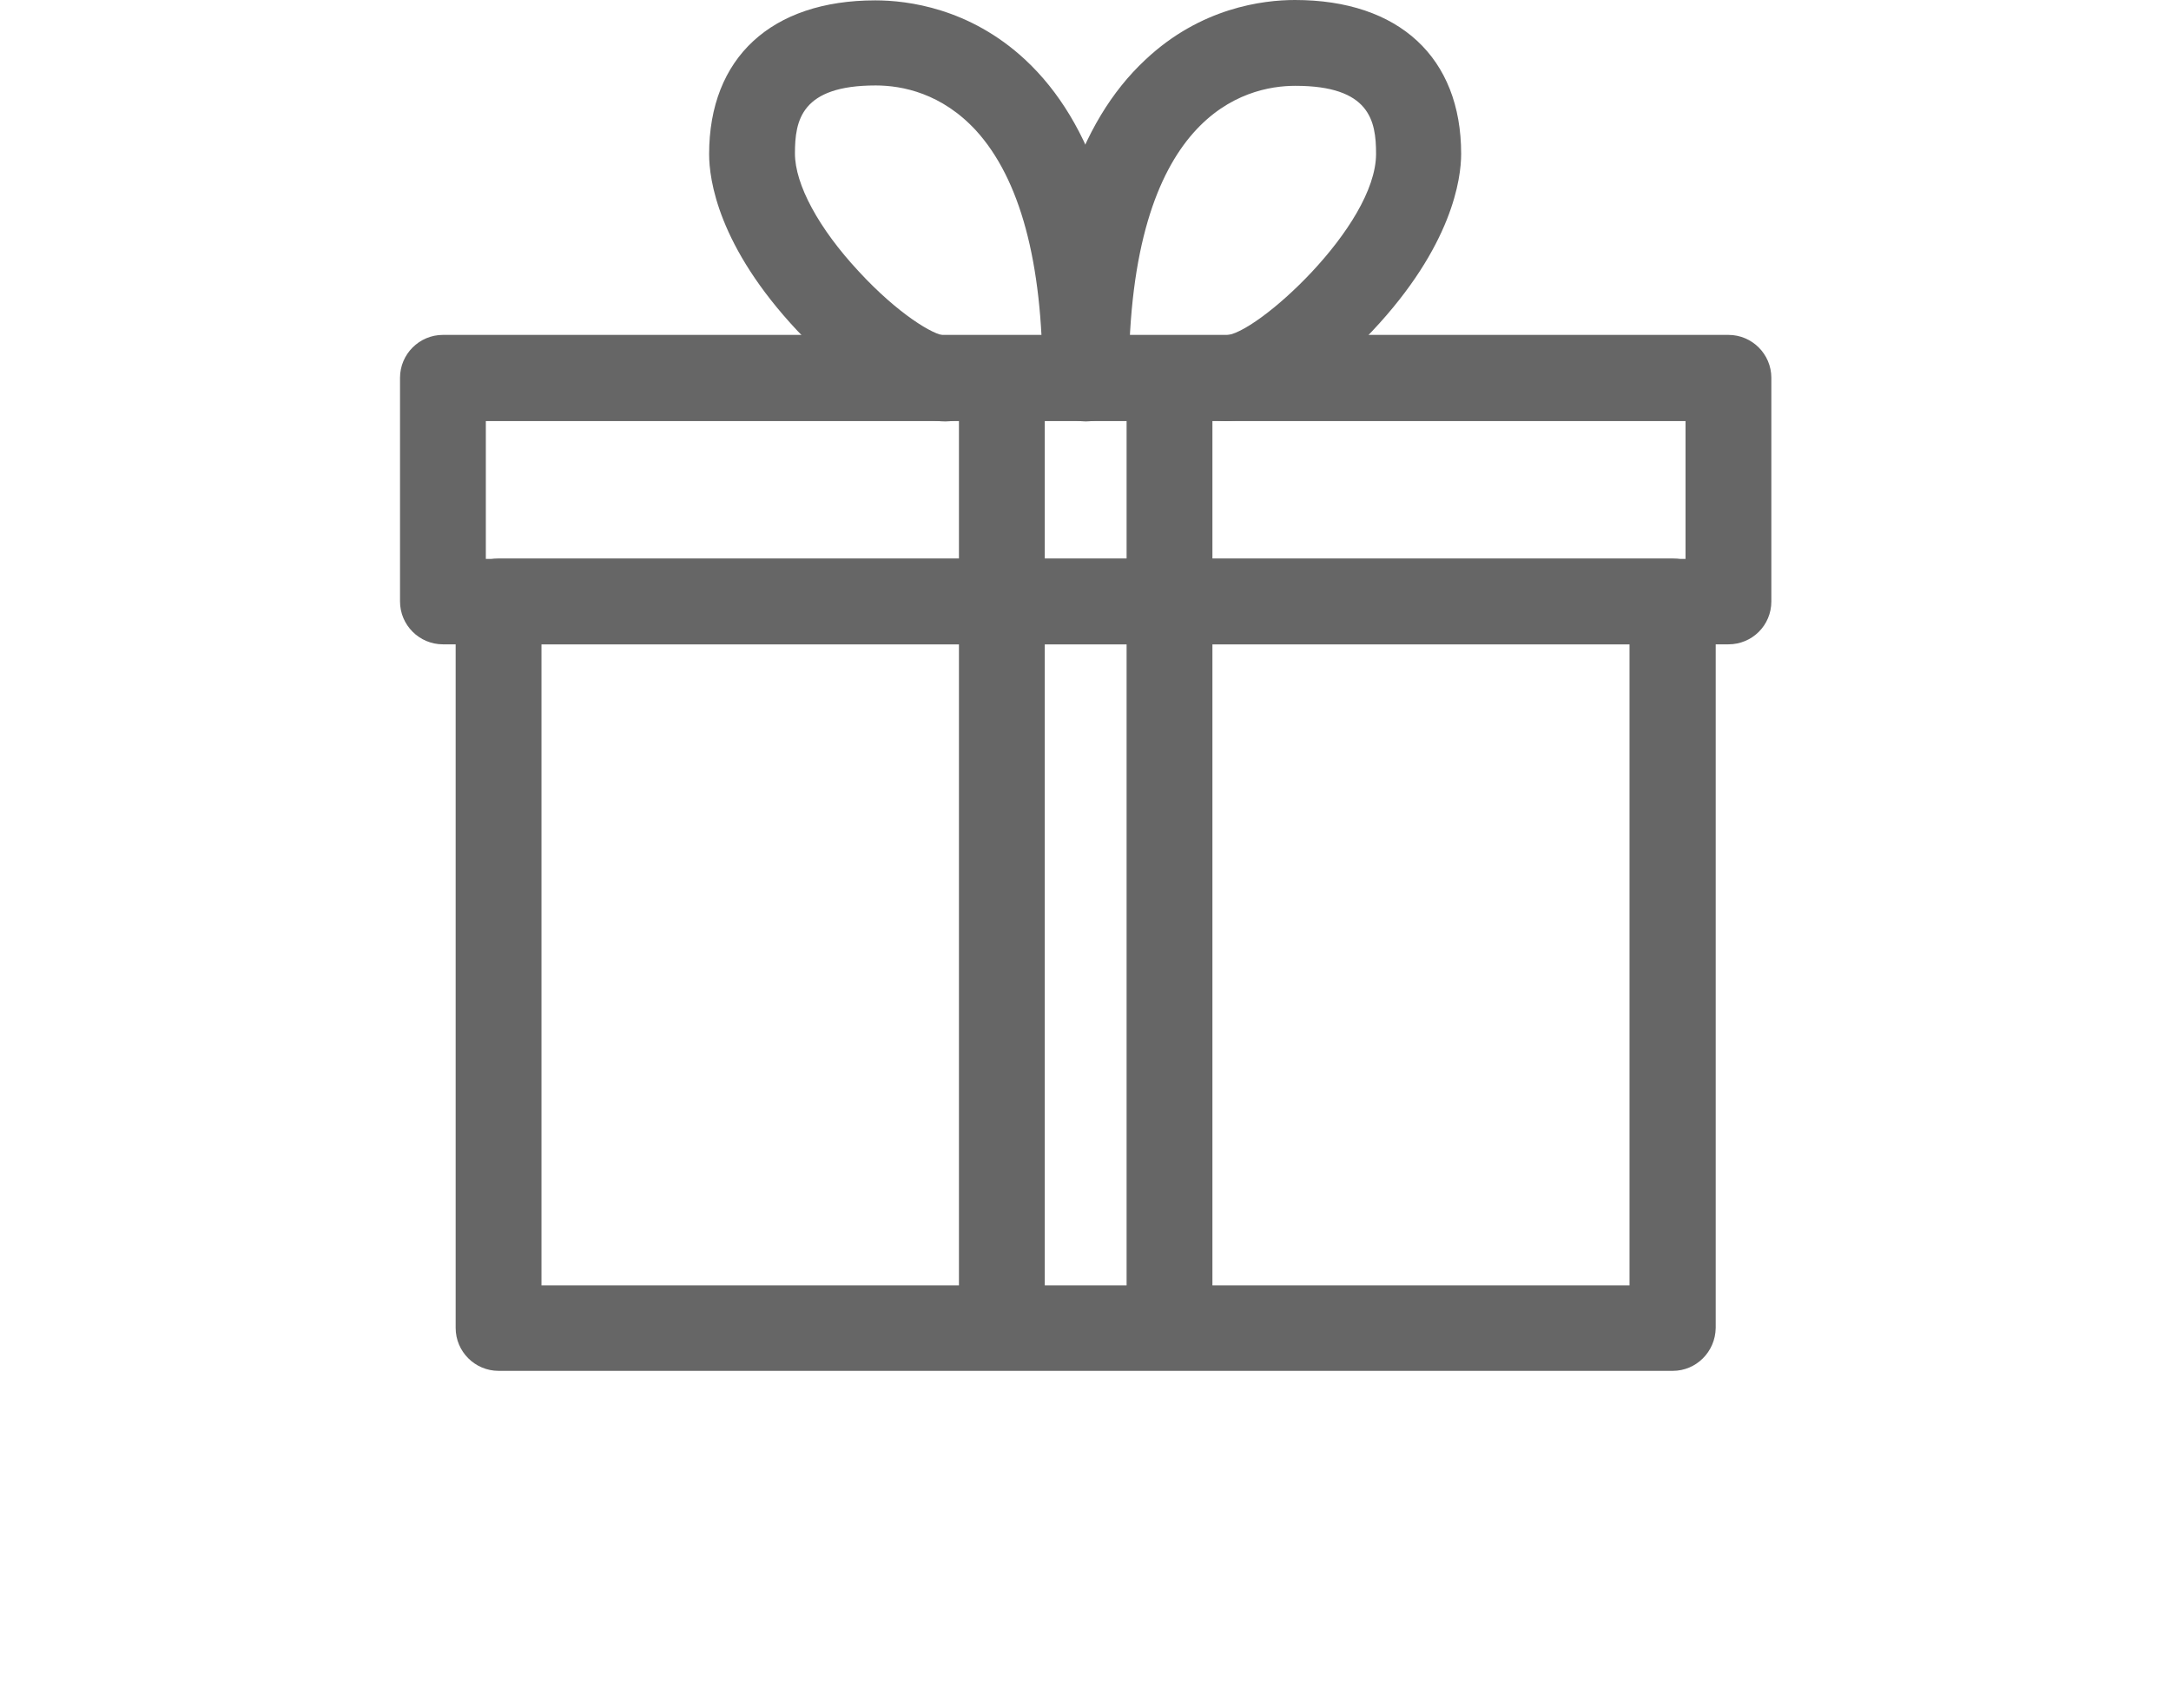
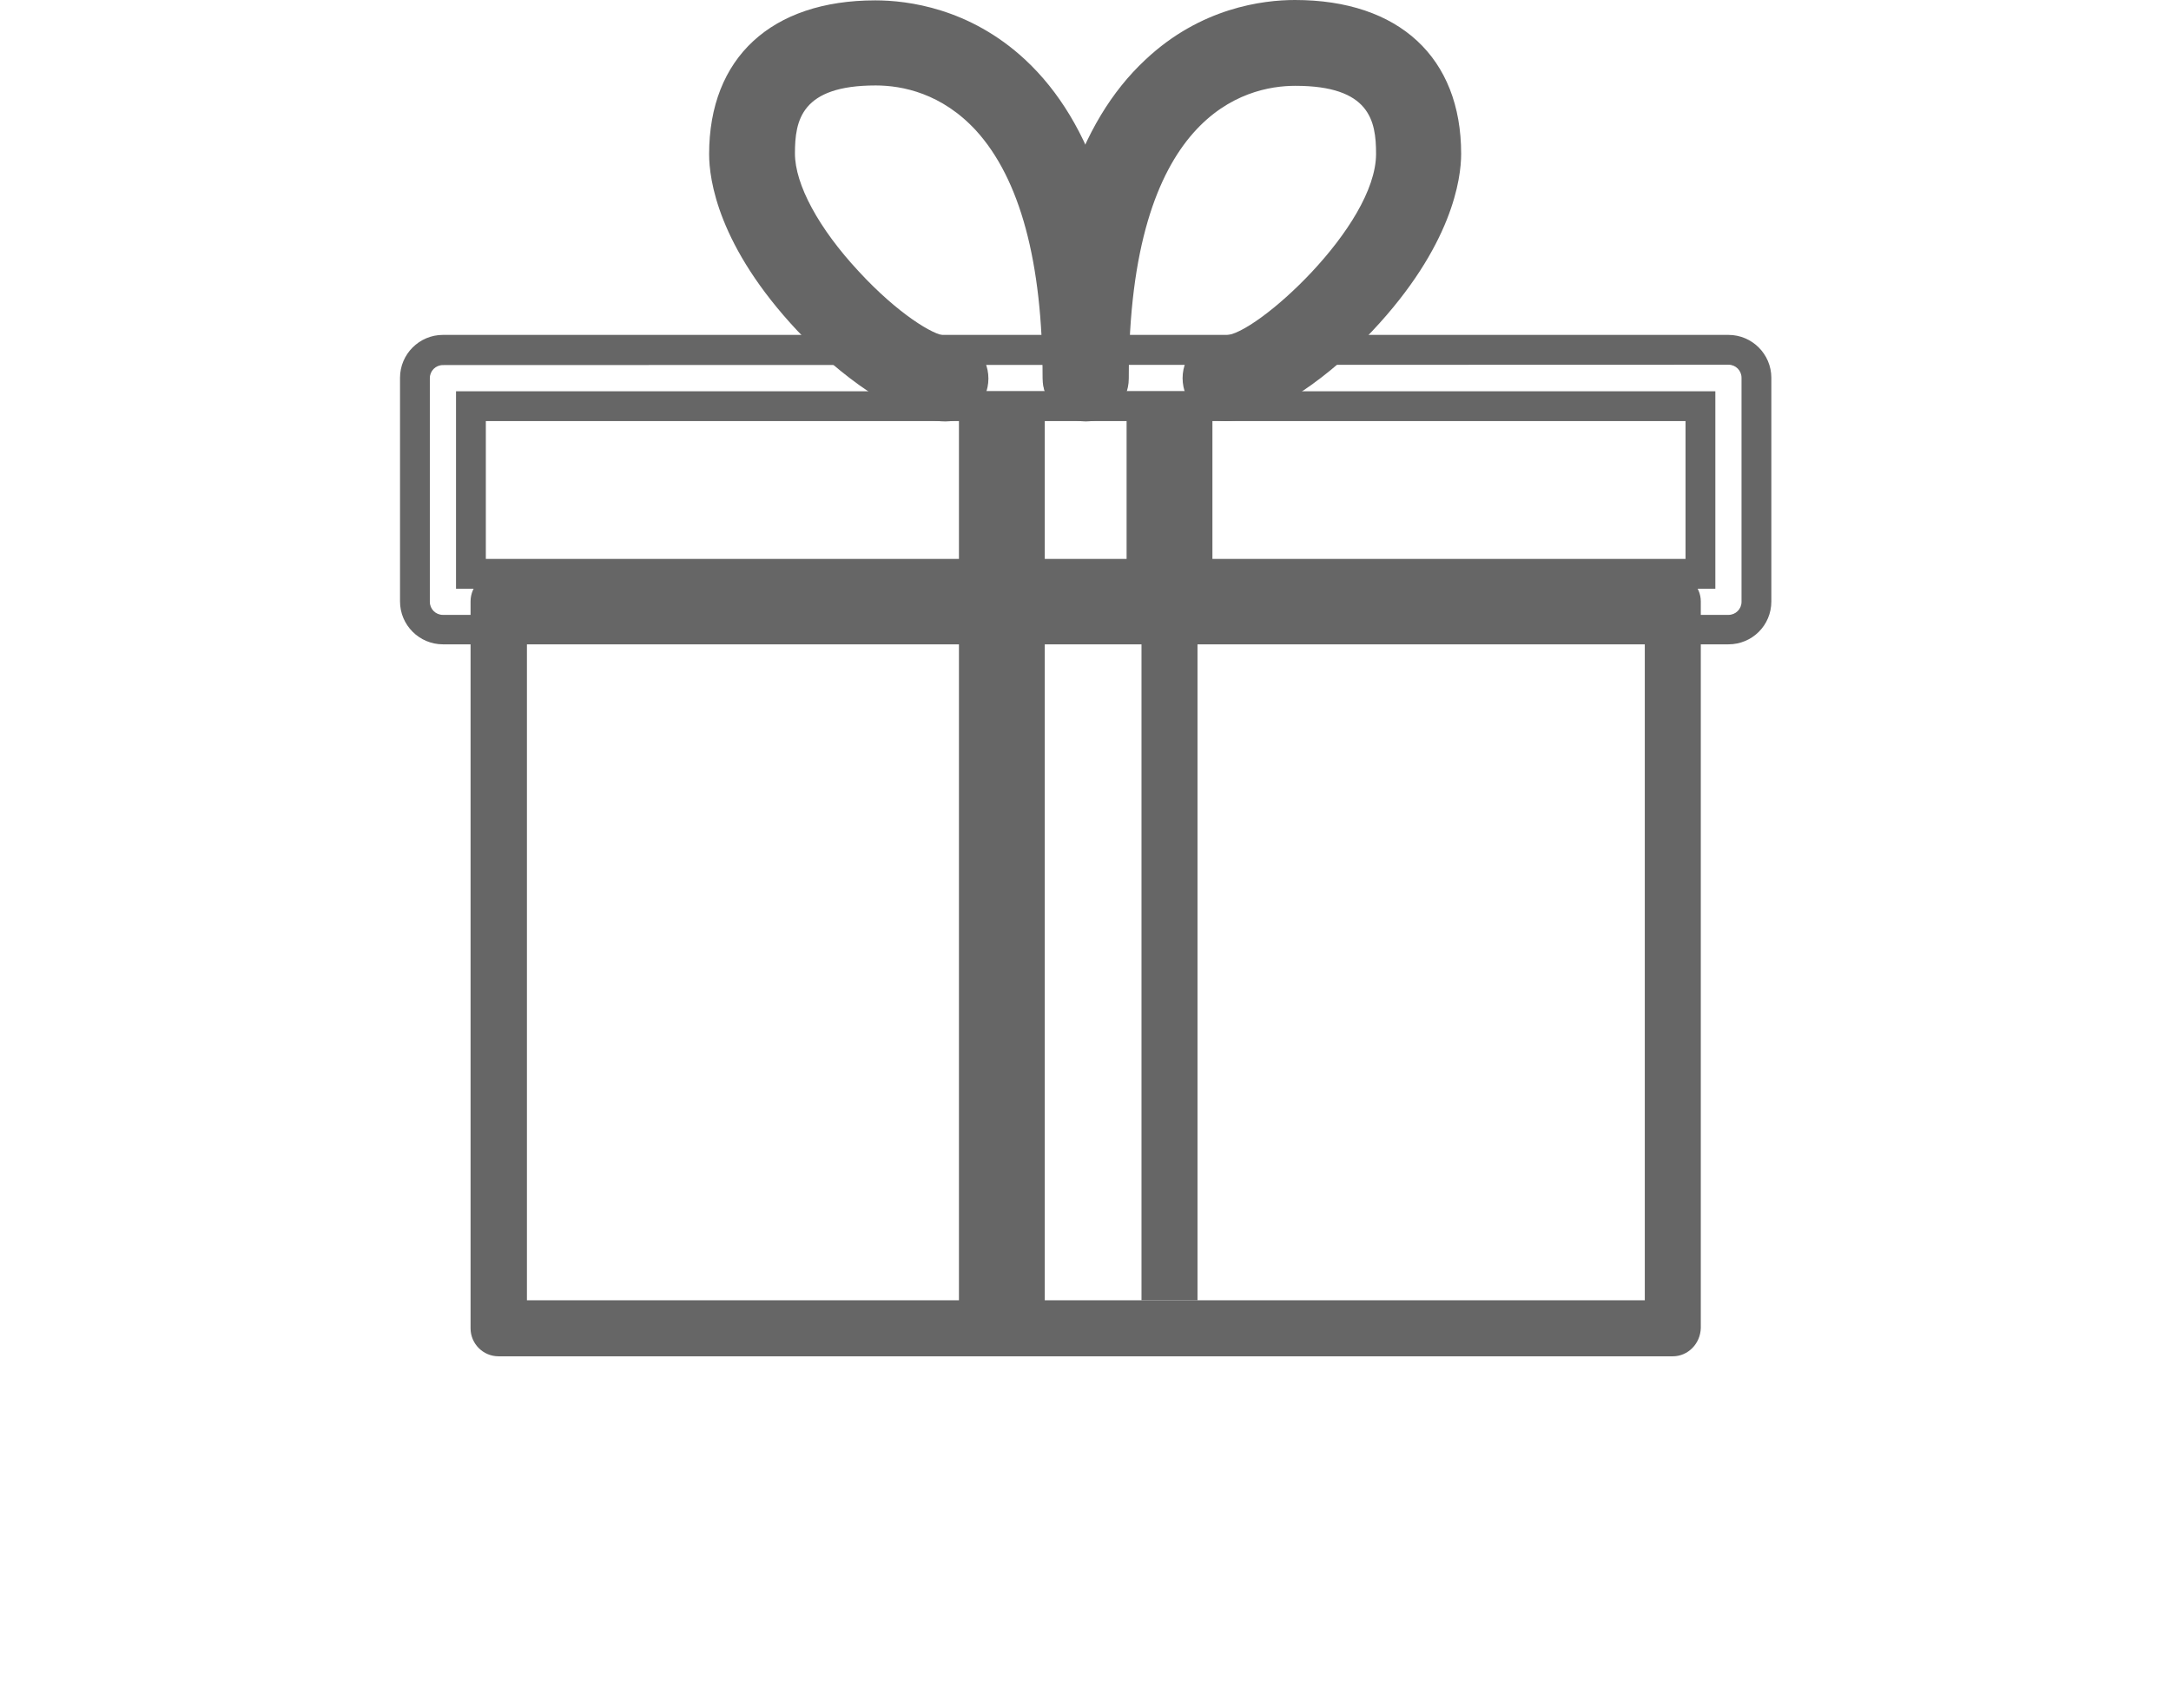
<svg xmlns="http://www.w3.org/2000/svg" version="1.1" id="Livello_1" x="0px" y="0px" viewBox="0 0 597 469.7" style="enable-background:new 0 0 597 469.7;" xml:space="preserve">
  <style type="text/css">
	.st0{fill:#666666;}
</style>
  <g>
    <g>
      <path class="st0" d="M460,373H137.1c-4.3,0-7.7-3.5-7.7-7.7V165.4c0-4.3,3.5-7.7,7.7-7.7H460c4.2,0,7.7,3.5,7.7,7.7v199.8    C467.6,369.5,464.2,373,460,373z M144.9,357.6h307.4V173.2H144.9V357.6z" />
-       <path class="st0" d="M460,377H137.1c-6.5,0-11.8-5.3-11.8-11.8V165.4c0-6.5,5.3-11.8,11.8-11.8H460c6.5,0,11.8,5.3,11.8,11.8    v199.8C471.7,371.8,466.4,377,460,377z M137.1,161.9c-2,0-3.6,1.6-3.6,3.6v199.8c0,2,1.6,3.6,3.6,3.6H460c2,0,3.6-1.6,3.6-3.6    V165.4c0-2-1.6-3.6-3.6-3.6L137.1,161.9L137.1,161.9z M456.3,361.7H140.8V169.1h315.6V361.7z M148.9,353.5h299.2V177.2H148.9    V353.5z" />
    </g>
    <g>
-       <path class="st0" d="M475.3,173.2H121.8c-4.3,0-7.7-3.5-7.7-7.7v-61.5c0-4.3,3.5-7.7,7.7-7.7h353.5c4.2,0,7.7,3.5,7.7,7.7v61.5    C483,169.7,479.5,173.2,475.3,173.2z M129.5,157.8h338.1v-46.1H129.5V157.8z" />
      <path class="st0" d="M475.3,177.2H121.8c-6.5,0-11.8-5.3-11.8-11.8v-61.5c0-6.5,5.3-11.8,11.8-11.8h353.5    c6.5,0,11.8,5.3,11.8,11.8v61.5C487.1,172,481.8,177.2,475.3,177.2z M121.8,100.4c-2,0-3.6,1.6-3.6,3.6v61.5c0,2,1.6,3.6,3.6,3.6    h353.5c2,0,3.6-1.6,3.6-3.6v-61.6c0-2-1.6-3.6-3.6-3.6L121.8,100.4L121.8,100.4z M471.7,161.9H125.4v-54.3h346.3V161.9z     M133.6,153.7h329.9v-37.9H133.6V153.7z" />
    </g>
    <g>
      <path class="st0" d="M267.8,173.2h15.4v184.4h-15.4V173.2z" />
      <path class="st0" d="M287.3,361.7h-23.6V169.1h23.6V361.7z M271.9,353.5h7.2V177.2h-7.2V353.5z" />
    </g>
    <g>
      <path class="st0" d="M313.9,173.2h15.4v184.4h-15.4V173.2z" />
-       <path class="st0" d="M333.4,361.7h-23.6V169.1h23.6V361.7z M318,353.5h7.2V177.2H318V353.5z" />
    </g>
    <g>
      <path class="st0" d="M267.8,111.7h15.4v46.1h-15.4V111.7z" />
      <path class="st0" d="M287.3,161.9h-23.6v-54.3h23.6V161.9z M271.9,153.7h7.2v-37.9h-7.2V153.7z" />
    </g>
    <g>
      <path class="st0" d="M313.9,111.7h15.4v46.1h-15.4V111.7z" />
      <path class="st0" d="M333.4,161.9h-23.6v-54.3h23.6V161.9z M318,153.7h7.2v-37.9H318V153.7z" />
    </g>
    <g>
      <path class="st0" d="M298.5,111.7c-4.3,0-7.7-3.5-7.7-7.7c0-76.3-34.9-84.6-49.9-84.6c-23.3,0-26.3,12.2-26.3,22.8    c0,21.8,34.6,54,45.5,54c4.3,0,7.7,3.5,7.7,7.7s-3.5,7.7-7.7,7.7c-19.1,0-60.8-39.6-60.8-69.4c0-24.3,15.2-38.2,41.7-38.2    c15.4,0,65.4,7.2,65.4,99.9C306.3,108.2,302.8,111.7,298.5,111.7z" />
      <path class="st0" d="M298.5,115.8c-6.5,0-11.8-5.3-11.8-11.8c0-31.9-6.2-54.8-18.3-68.1c-9.4-10.2-20.2-12.4-27.6-12.4    c-20.5,0-22.2,9.6-22.2,18.7c0,8.5,6.5,20.6,17.6,32.5c10.6,11.5,20.6,17.6,23.8,17.6c6.5,0,11.8,5.3,11.8,11.8    c0,6.5-5.3,11.8-11.8,11.8c-12.7,0-29.8-13.4-40.6-24.8c-22-23.4-24.4-41.8-24.4-48.7c0-26.5,17.1-42.3,45.7-42.3    c8.8,0,25.9,2.1,41.2,16.3c18.7,17.4,28.2,46.9,28.2,87.7C310.4,110.5,305,115.8,298.5,115.8z M240.9,15.4c16.3,0,54,8.6,54,88.7    c0,2,1.6,3.6,3.6,3.6s3.6-1.6,3.6-3.6c0-38.5-8.6-65.9-25.6-81.8c-13.2-12.3-28-14.1-35.6-14.1c-24.2,0-37.6,12.1-37.6,34.1    c0,12.3,8.3,28.4,22.2,43.1c14.4,15.3,28,22.3,34.6,22.3c2,0,3.6-1.6,3.6-3.6c0-2-1.6-3.6-3.6-3.6c-5.5,0-16.9-6.2-29.8-20.1    c-5.9-6.4-19.7-22.9-19.7-38C210.6,24.2,220.5,15.4,240.9,15.4z" />
    </g>
    <g>
      <path class="st0" d="M337,111.7c-4.2,0-7.7-3.5-7.7-7.7s3.5-7.7,7.7-7.7c10.9,0,45.5-32.2,45.5-54c0-10.6-3-22.8-26.3-22.8    c-15,0-49.9,8.3-49.9,84.6c0,4.3-3.5,7.7-7.7,7.7c-4.3,0-7.7-3.5-7.7-7.7c0-92.7,50-99.9,65.3-99.9c26.5,0,41.7,13.9,41.7,38.2    C397.8,72,356,111.7,337,111.7z" />
      <path class="st0" d="M337,115.8c-6.5,0-11.8-5.3-11.8-11.8c0-6.5,5.3-11.8,11.8-11.8c8.2,0,41.4-29.9,41.4-49.9    c0-9.1-1.7-18.7-22.2-18.7c-13.8,0-45.8,7.8-45.8,80.5c0,6.5-5.3,11.8-11.8,11.8c-6.5,0-11.8-5.3-11.8-11.8    c0-40.8,9.5-70.3,28.2-87.7C330.2,2.1,347.3,0,356.1,0c28.6,0,45.7,15.8,45.7,42.3c0,6.8-2.4,25.3-24.4,48.7    C366.8,102.4,349.7,115.8,337,115.8z M356.2,15.4c20.5,0,30.4,8.8,30.4,26.9c0,15.1-13.8,31.6-19.7,38    c-12.9,13.9-24.3,20.1-29.8,20.1c-2,0-3.6,1.6-3.6,3.6c0,2,1.6,3.6,3.6,3.6c6.5,0,20.2-7,34.6-22.3c13.8-14.7,22.2-30.8,22.2-43.1    c0-22-13.4-34.1-37.6-34.1c-14.4,0-61.2,6.9-61.2,95.9c0,2,1.6,3.6,3.6,3.6s3.6-1.6,3.6-3.6C302.2,24,339.9,15.4,356.2,15.4z" />
    </g>
  </g>
</svg>